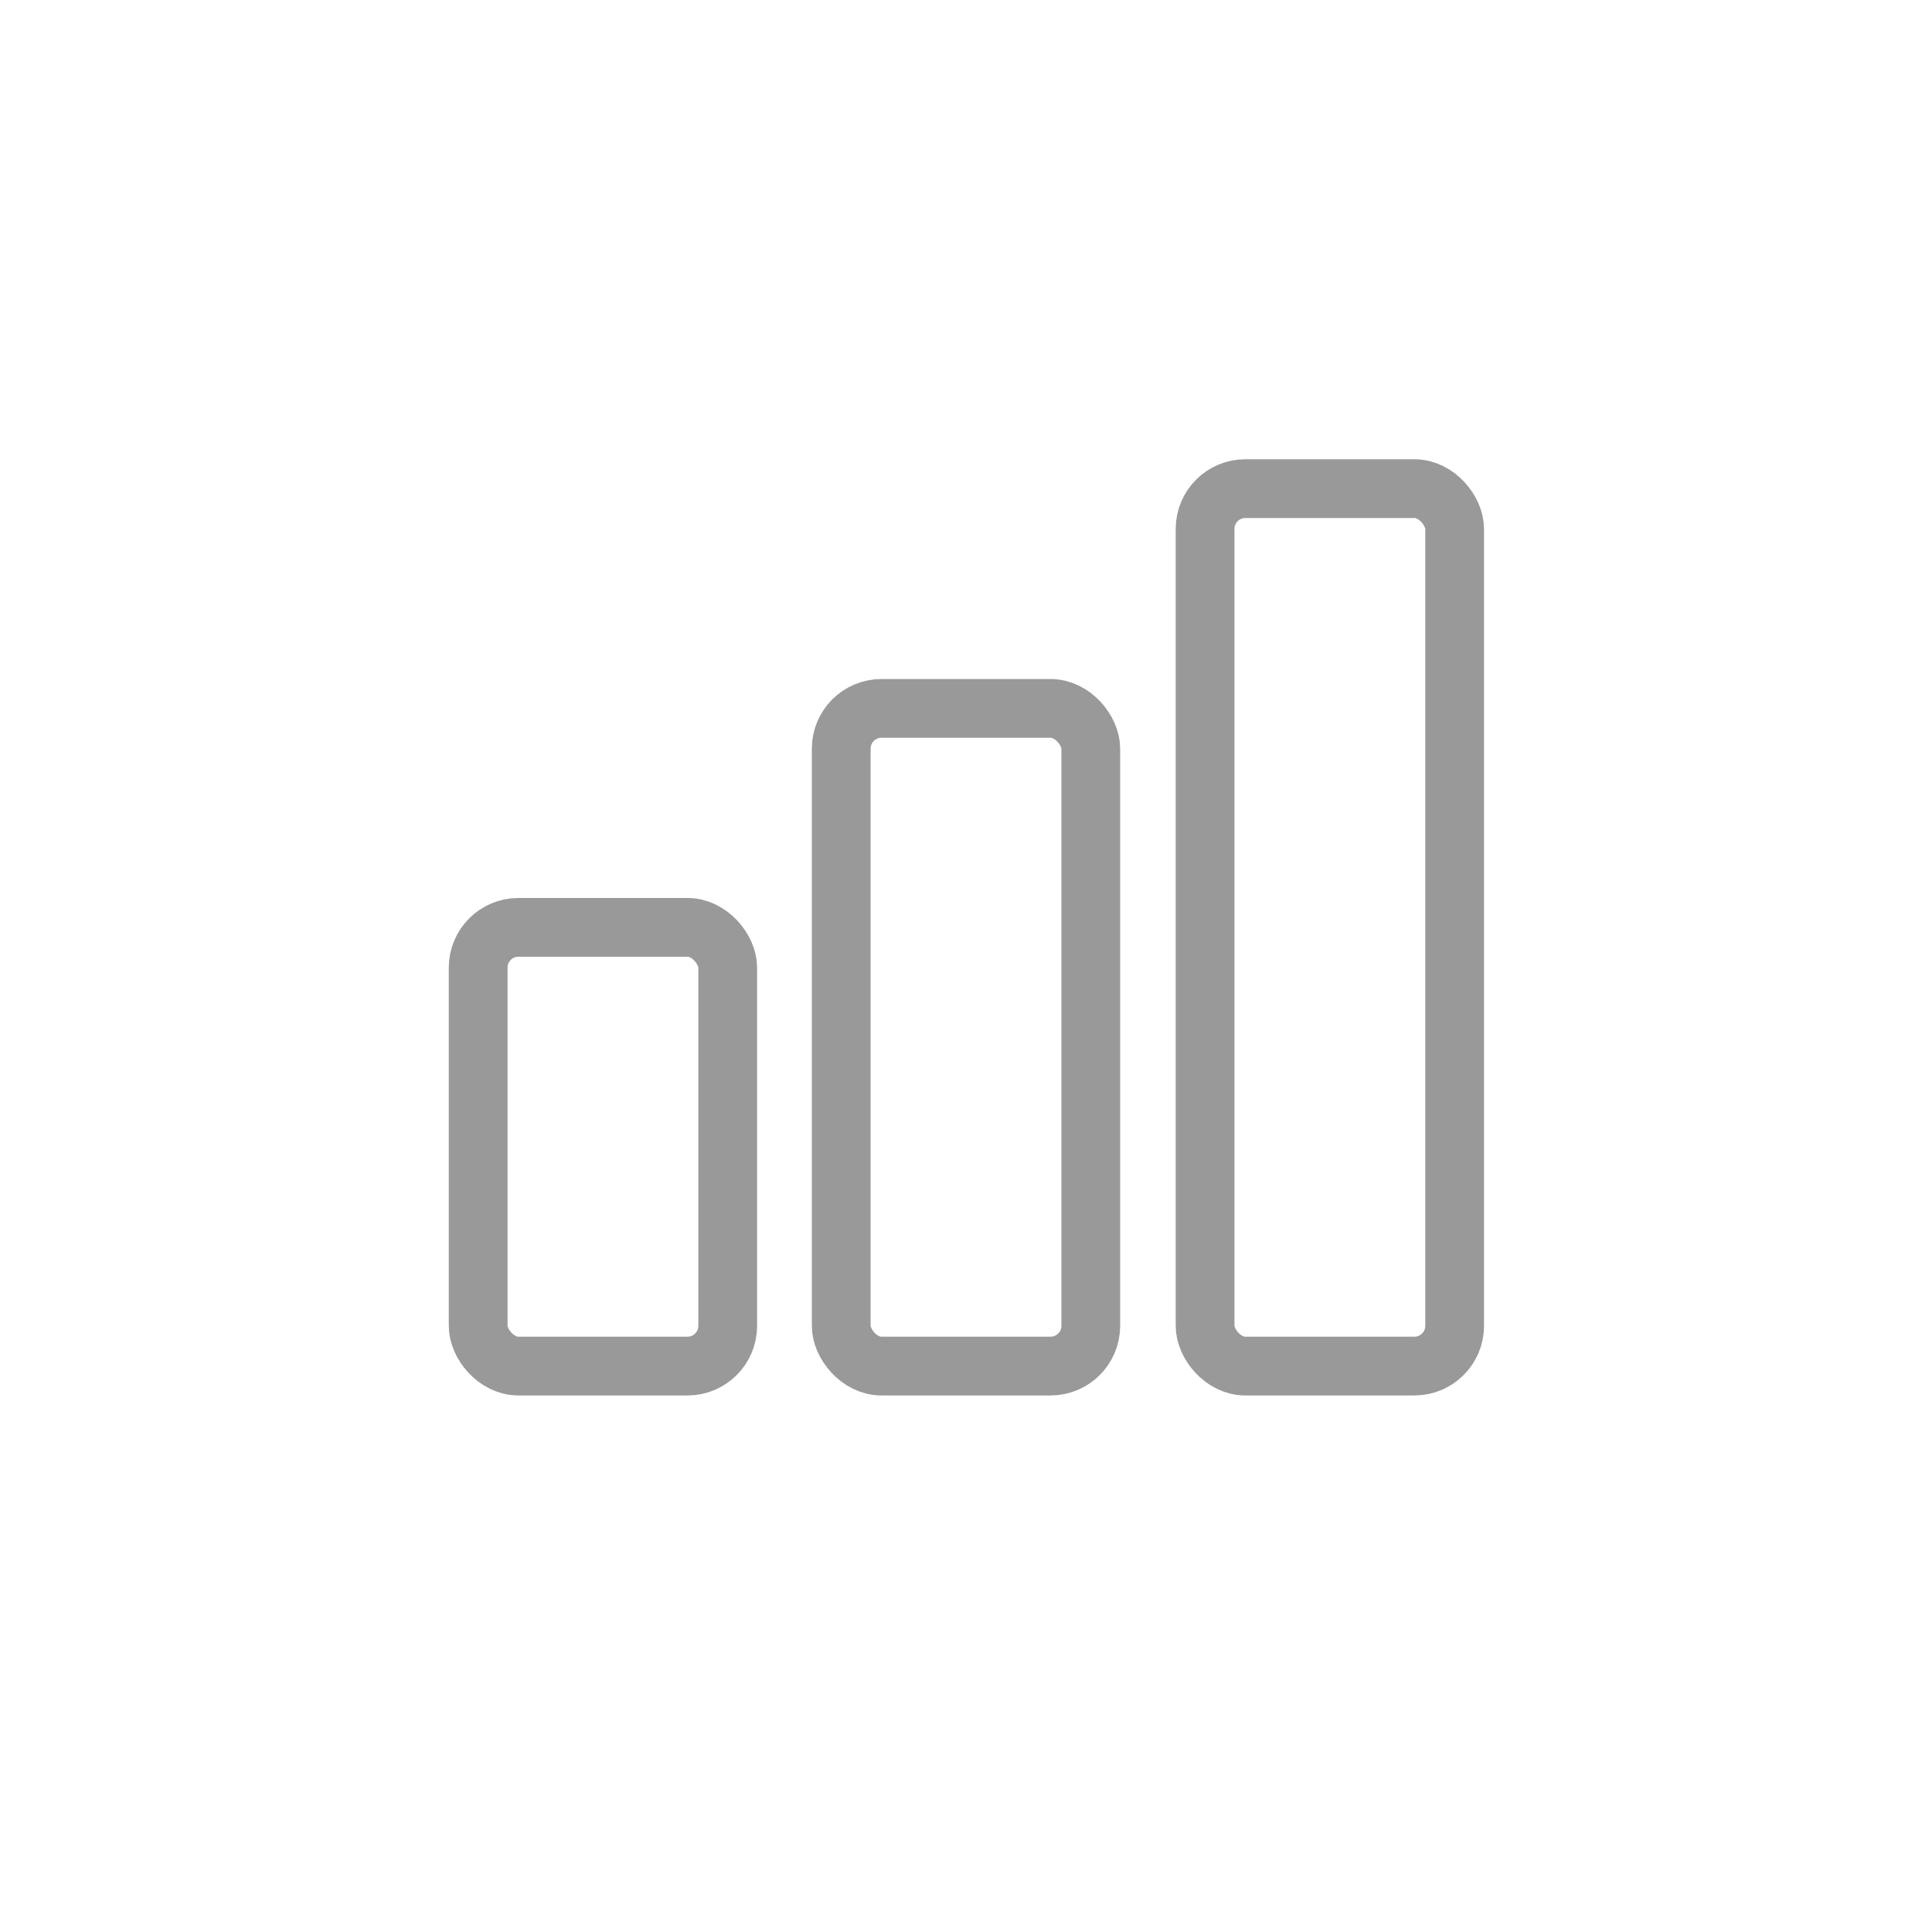
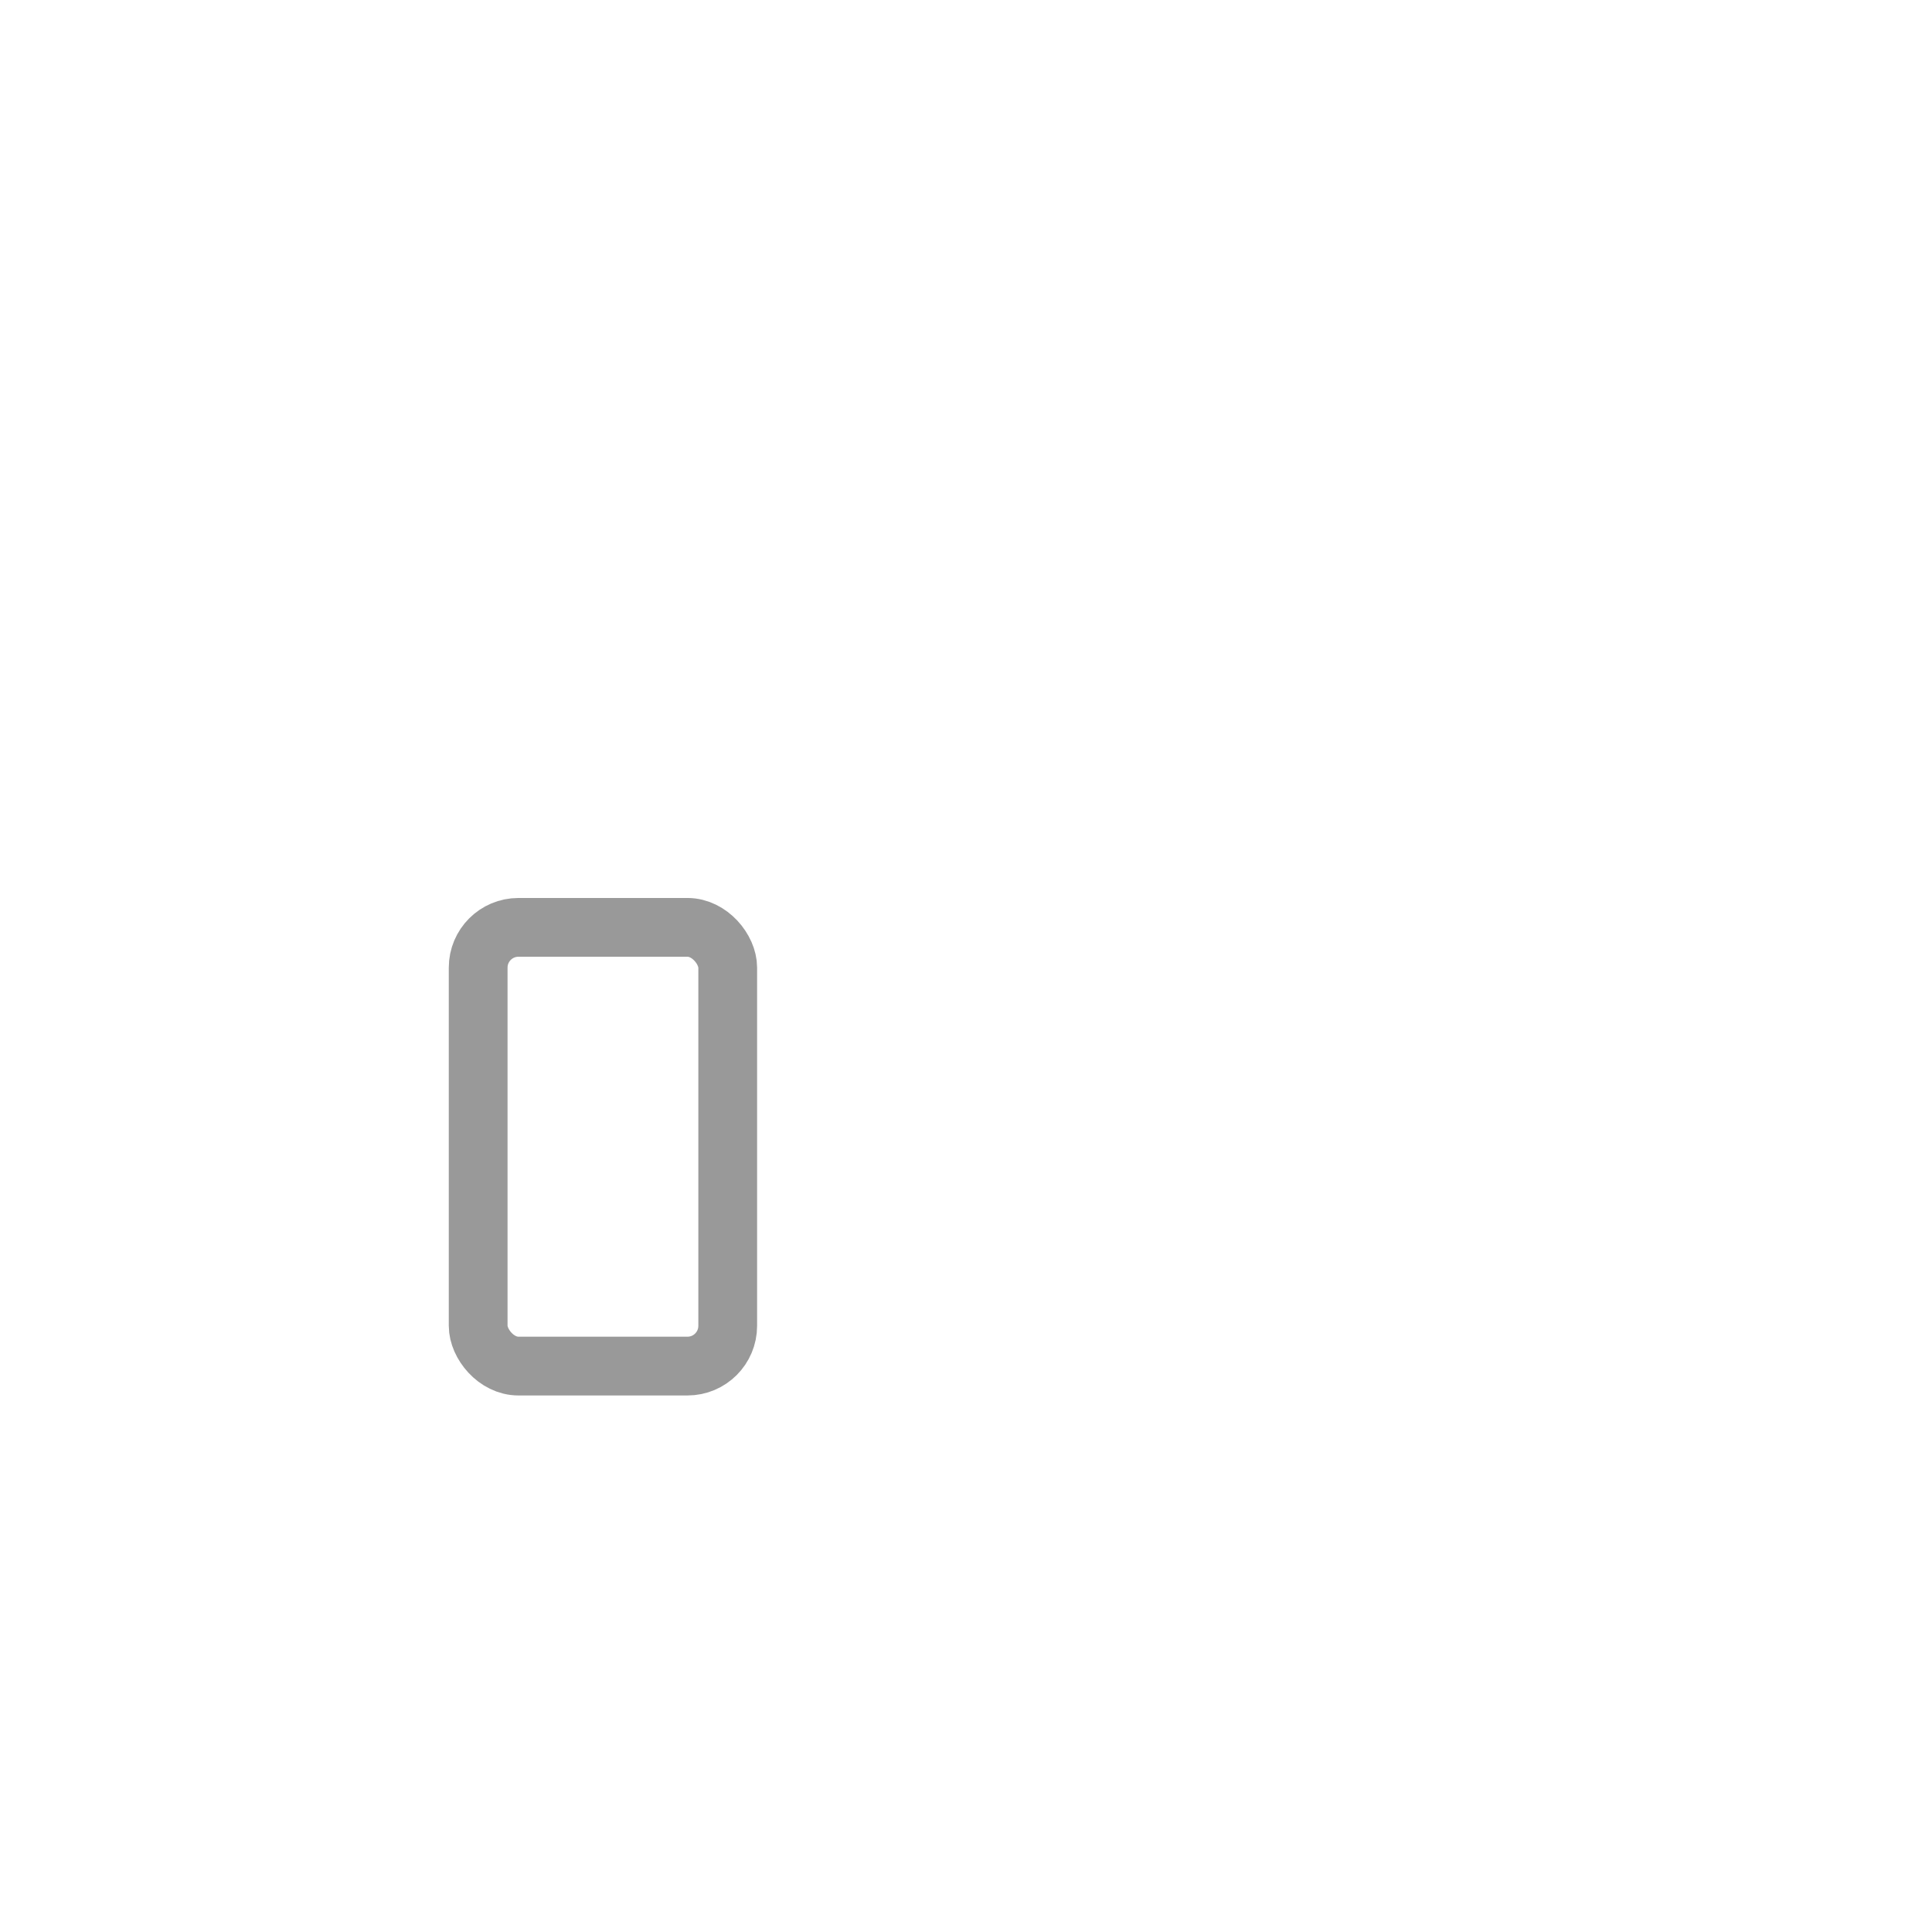
<svg xmlns="http://www.w3.org/2000/svg" id="Calque_1" data-name="Calque 1" viewBox="0 0 24 24">
  <defs>
    <style>.cls-1,.cls-2,.cls-3{fill:none;}.cls-1,.cls-2{stroke:#999;stroke-miterlimit:10;}.cls-1{stroke-width:0.73px;}.cls-2{stroke-width:0.73px;}</style>
  </defs>
  <rect class="cls-1" x="5.94" y="11.52" width="3.1" height="5.45" rx="0.5" />
-   <rect class="cls-1" x="10.45" y="8.8" width="3.1" height="8.17" rx="0.5" />
-   <rect class="cls-2" x="14.97" y="6.07" width="3.1" height="10.9" rx="0.5" />
-   <rect class="cls-3" width="24" height="24" />
</svg>